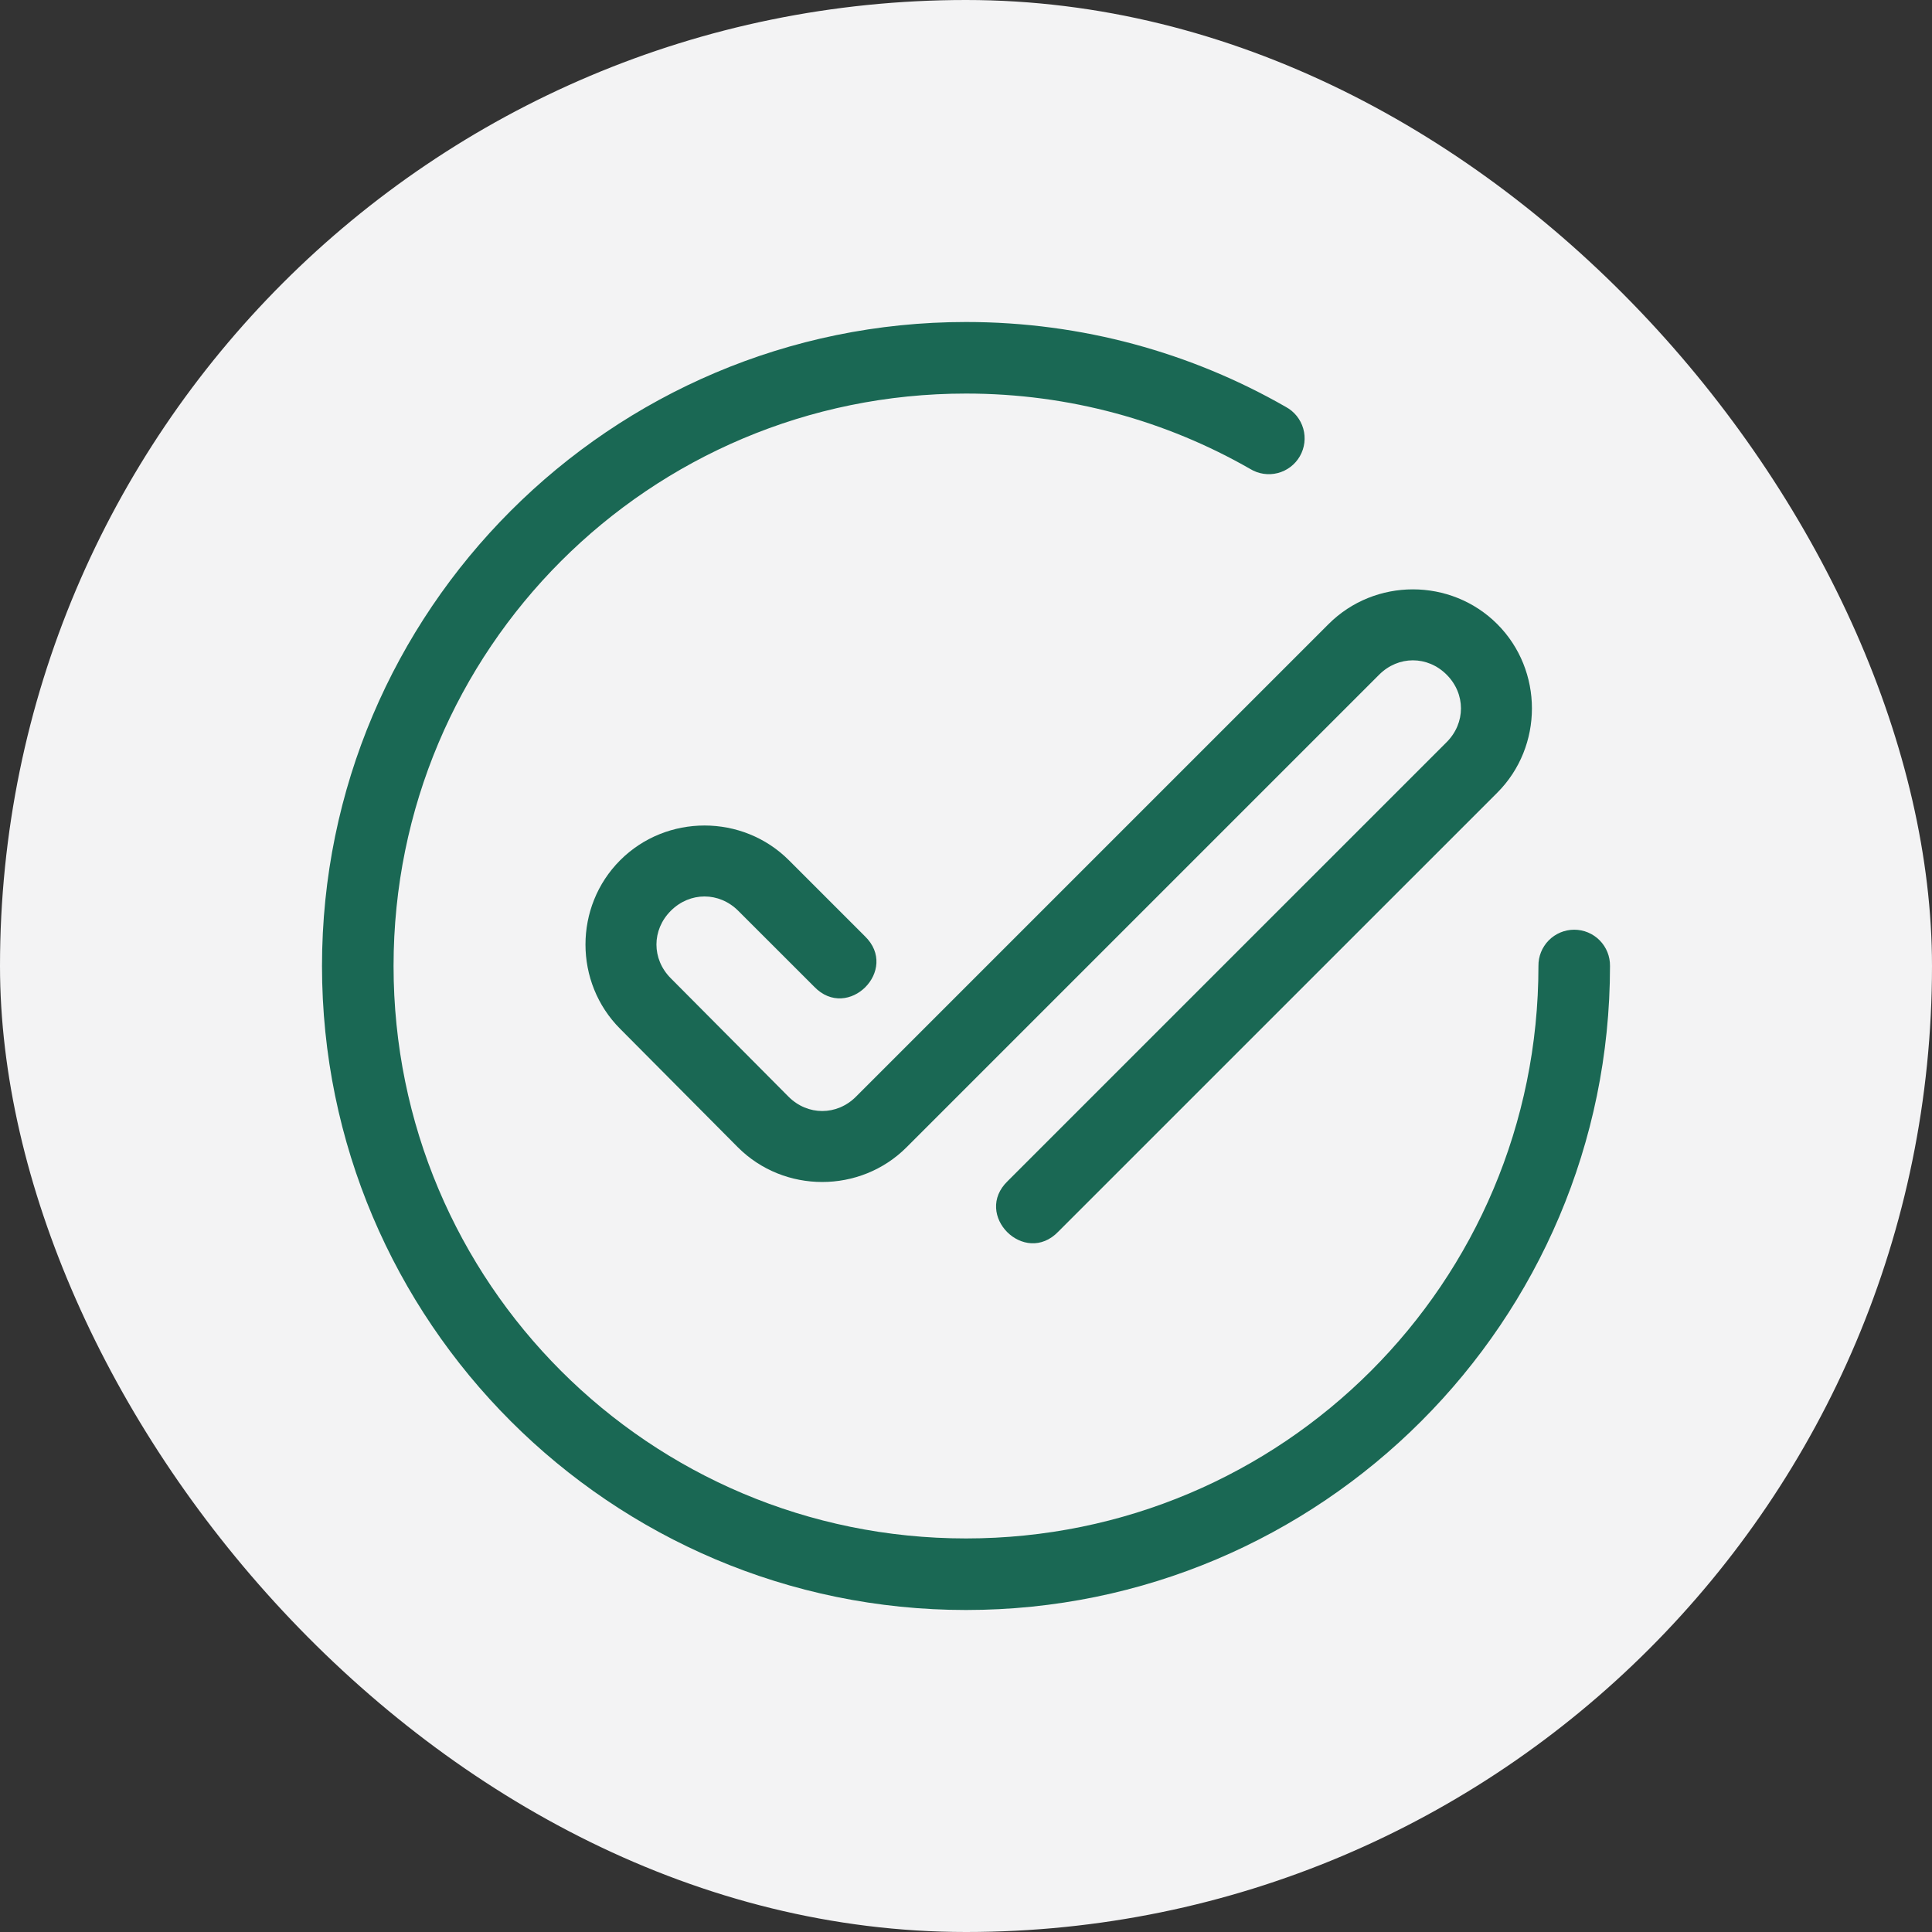
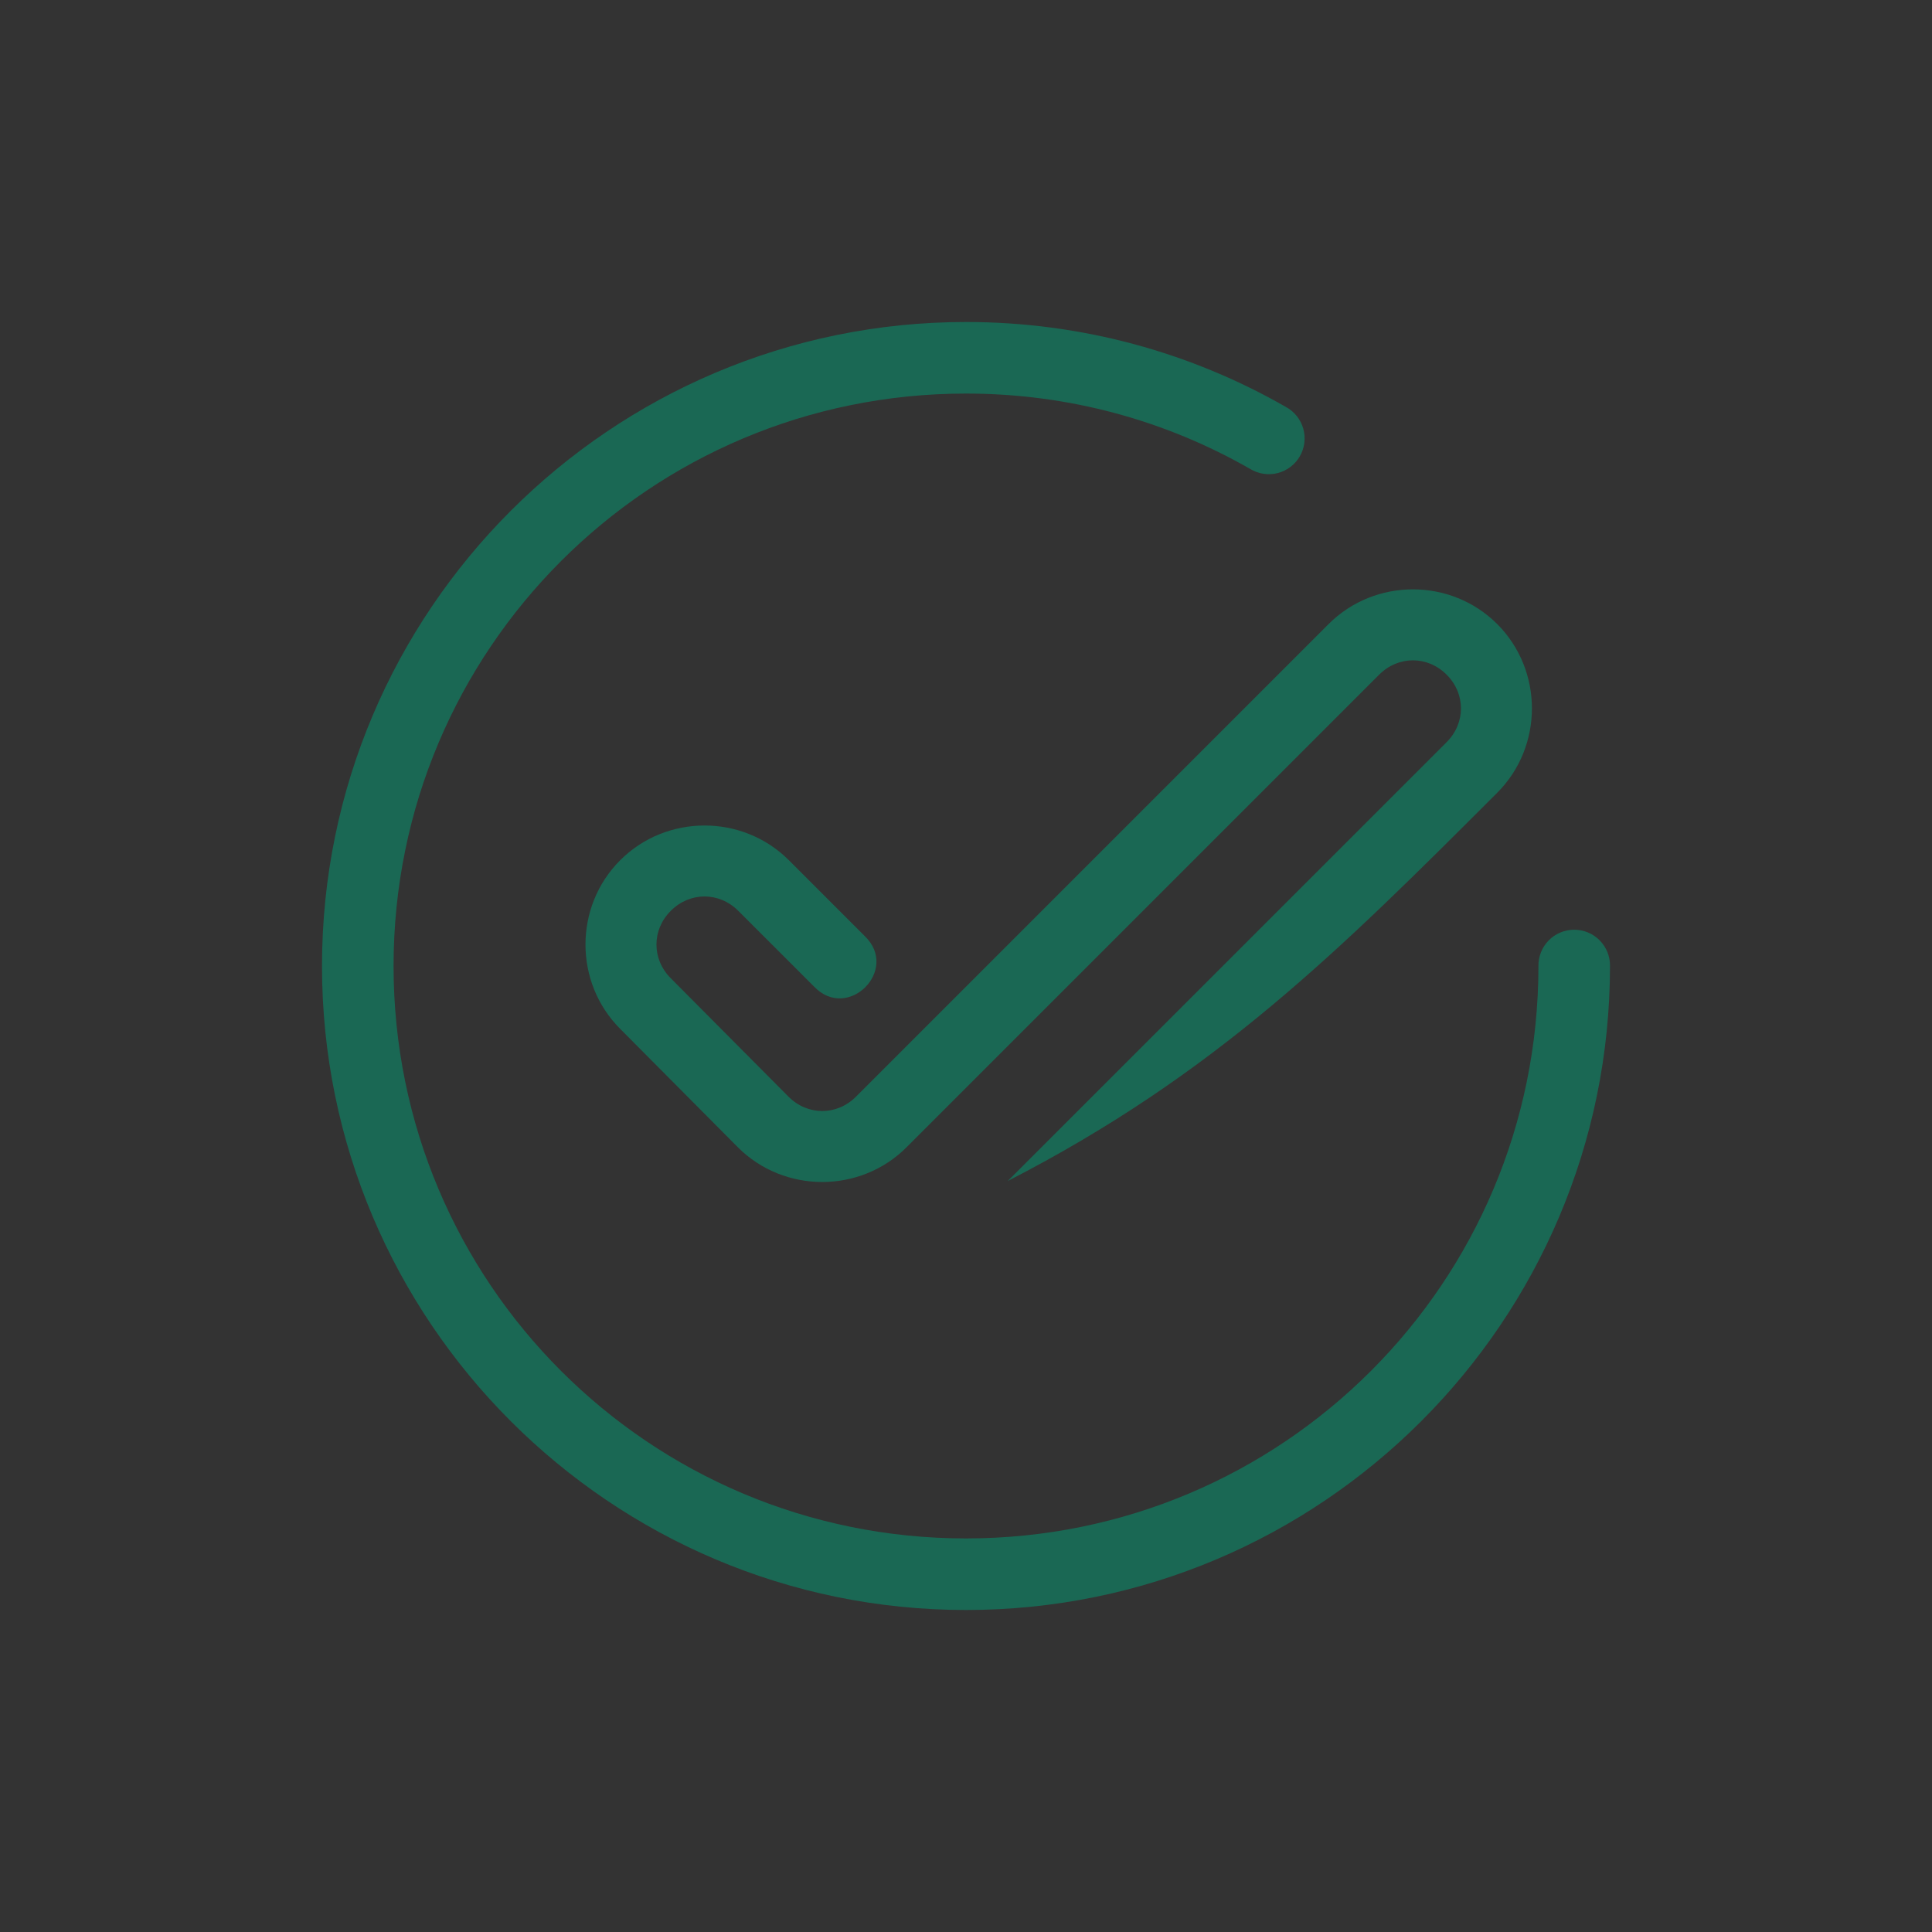
<svg xmlns="http://www.w3.org/2000/svg" width="180" height="180" viewBox="0 0 180 180" fill="none">
  <rect x="0" y="0" width="180" height="180" fill="#333333" stroke="none" />
-   <rect width="180" height="180" rx="90" fill="#F3F3F4" />
  <path d="M90 30C56.903 30 30 56.903 30 90C30 123.097 56.903 150 90 150C123.097 150 150 123.097 150 90C150.013 89.108 149.666 88.248 149.04 87.612C148.413 86.977 147.558 86.619 146.666 86.619C145.775 86.619 144.919 86.977 144.292 87.612C143.666 88.248 143.32 89.108 143.333 90C143.333 119.496 119.495 143.333 90 143.333C60.505 143.333 36.667 119.495 36.667 90C36.667 60.505 60.505 36.667 90 36.667C99.65 36.667 108.674 39.219 116.476 43.69C117.245 44.159 118.17 44.298 119.042 44.075C119.914 43.851 120.659 43.285 121.107 42.504C121.555 41.722 121.668 40.794 121.42 39.929C121.172 39.062 120.586 38.334 119.792 37.908C111.015 32.878 100.829 30 90.002 30L90 30Z" fill="#1A6854" />
-   <path d="M131.638 54.909C128.788 54.909 125.938 55.987 123.782 58.142C109.104 72.819 79.749 102.175 79.749 102.175C77.967 103.957 75.246 103.957 73.464 102.175L62.496 91.143C60.714 89.361 60.714 86.64 62.496 84.858C64.278 83.076 66.999 83.076 68.781 84.858L75.855 91.928C78.997 95.2 83.841 90.357 80.568 87.215L73.498 80.145C69.186 75.833 62.093 75.833 57.782 80.145C53.47 84.456 53.47 91.544 57.782 95.857L68.745 106.89C73.056 111.201 80.149 111.201 84.461 106.89L128.494 62.857C130.276 61.075 132.997 61.075 134.779 62.857C136.56 64.638 136.56 67.364 134.779 69.145C120.113 83.811 108.554 95.365 93.89 110.032C90.618 113.173 95.461 118.018 98.603 114.745C113.269 100.079 124.828 88.525 139.492 73.859C143.804 69.547 143.804 62.454 139.492 58.142C137.336 55.987 134.486 54.909 131.636 54.909H131.638Z" fill="#1A6854" />
+   <path d="M131.638 54.909C128.788 54.909 125.938 55.987 123.782 58.142C109.104 72.819 79.749 102.175 79.749 102.175C77.967 103.957 75.246 103.957 73.464 102.175L62.496 91.143C60.714 89.361 60.714 86.64 62.496 84.858C64.278 83.076 66.999 83.076 68.781 84.858L75.855 91.928C78.997 95.2 83.841 90.357 80.568 87.215L73.498 80.145C69.186 75.833 62.093 75.833 57.782 80.145C53.47 84.456 53.47 91.544 57.782 95.857L68.745 106.89C73.056 111.201 80.149 111.201 84.461 106.89L128.494 62.857C130.276 61.075 132.997 61.075 134.779 62.857C136.56 64.638 136.56 67.364 134.779 69.145C120.113 83.811 108.554 95.365 93.89 110.032C113.269 100.079 124.828 88.525 139.492 73.859C143.804 69.547 143.804 62.454 139.492 58.142C137.336 55.987 134.486 54.909 131.636 54.909H131.638Z" fill="#1A6854" />
</svg>